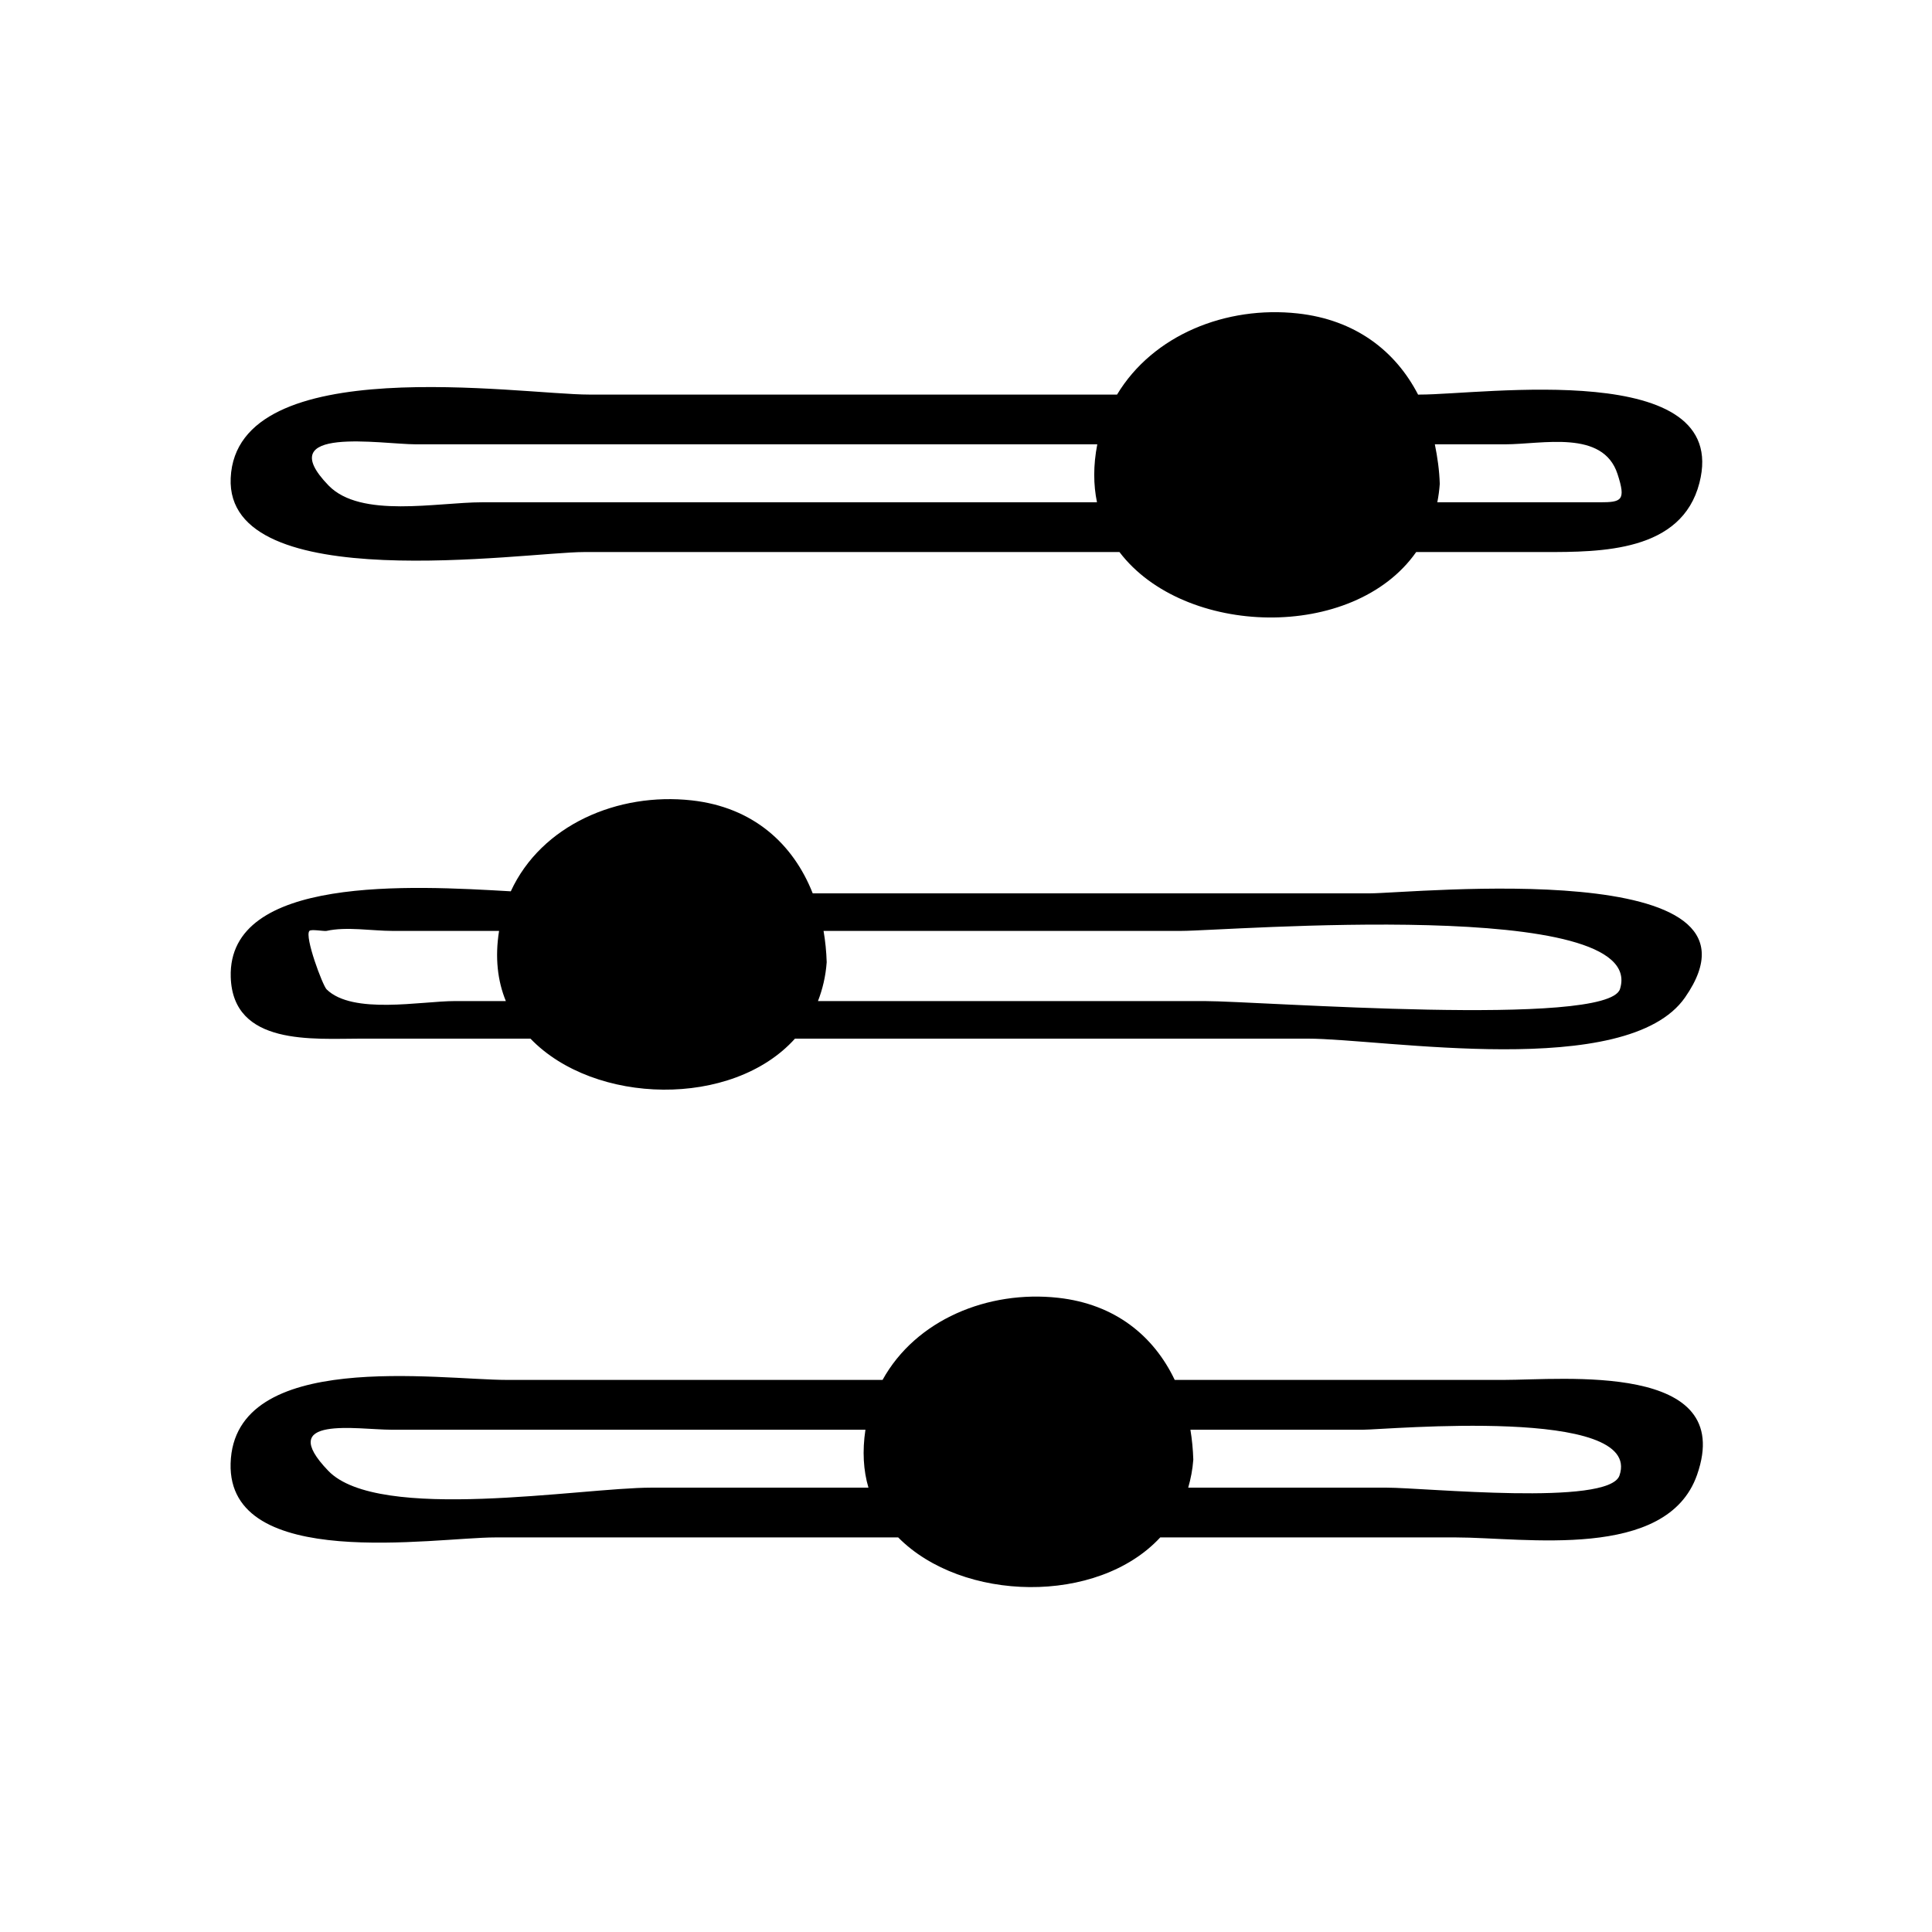
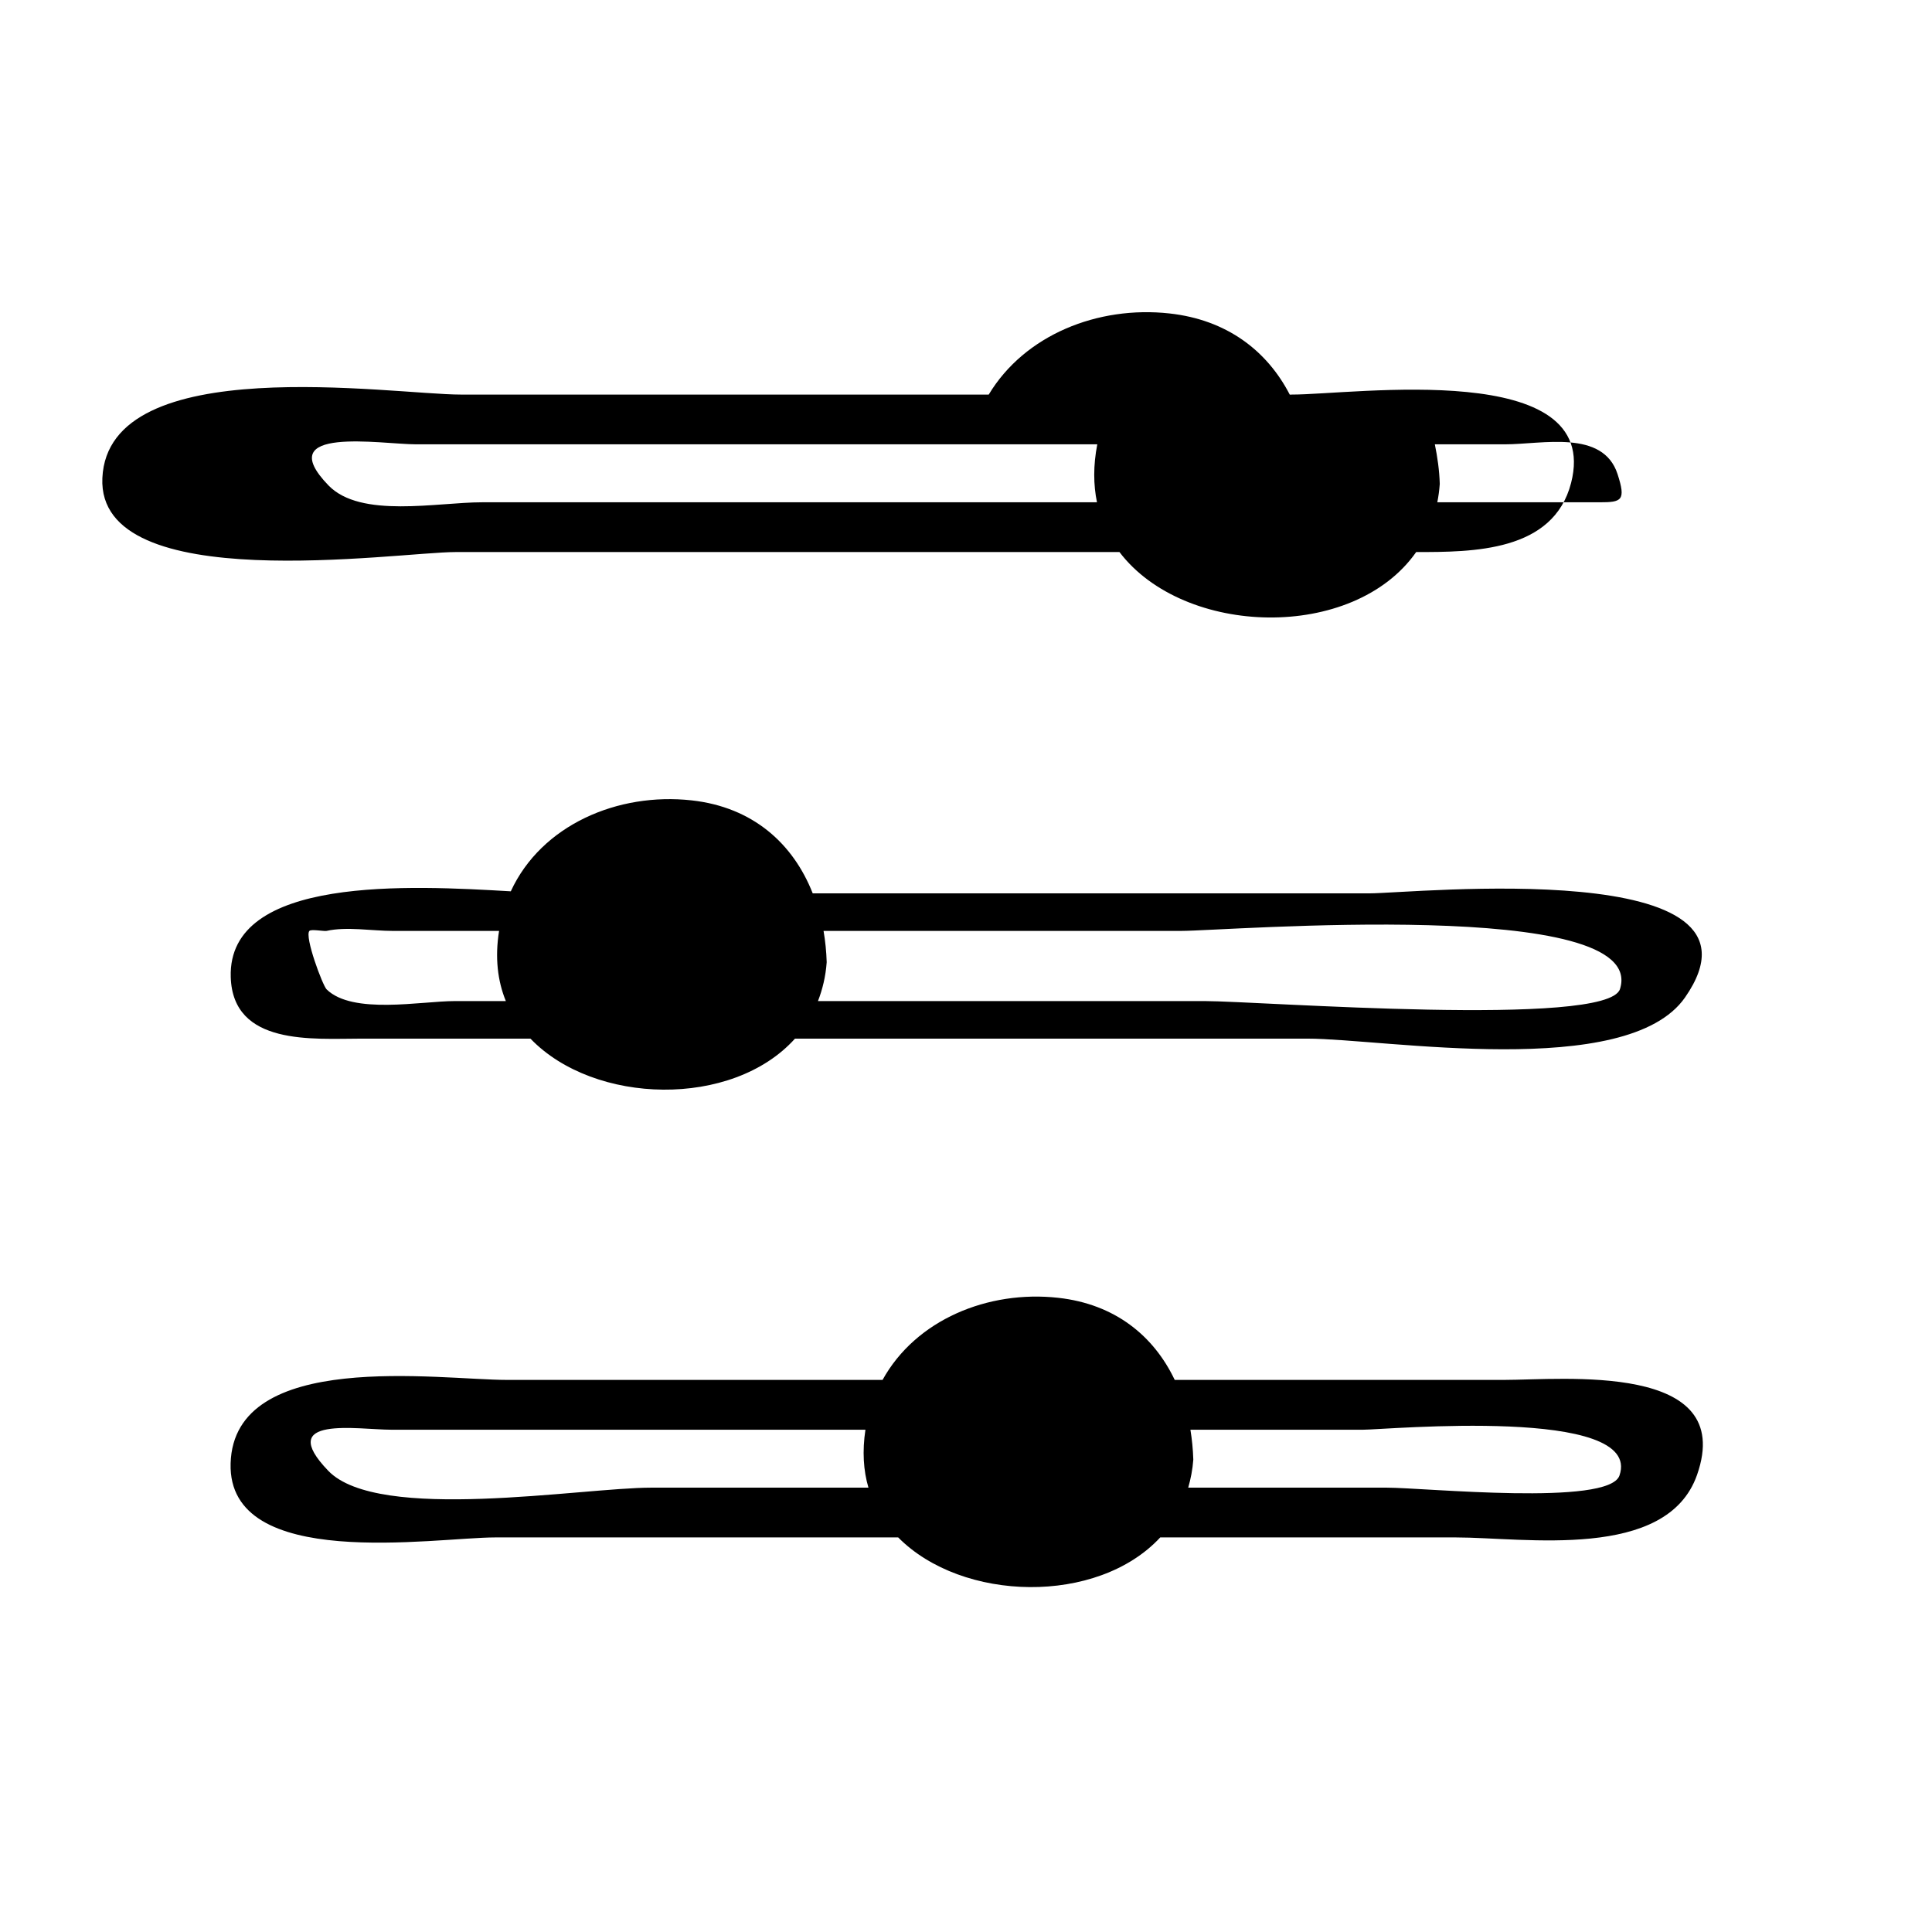
<svg xmlns="http://www.w3.org/2000/svg" fill="#000000" width="800px" height="800px" version="1.1" viewBox="144 144 512 512">
-   <path d="m298.75 290.3h141.92c17.082 22.484 61.973 23.754 78.633 0h34.008c15.027 0 36.363-0.023 41.055-18.328 8.461-33.008-57.473-23.406-74.012-23.406-0.164 0-0.367 0.016-0.543 0.02-5.996-11.609-16.637-19.84-31.883-21.52-18.977-2.09-38.379 5.684-47.895 21.5h-139.92c-18.133 0-93.453-11.816-94.977 22.121-1.434 31.762 78.27 19.613 93.613 19.613zm244.12-28.551c9.848 0 25.93-3.988 29.793 7.879 2.297 7.047 1.082 7.484-4.75 7.484h-19.469-23.543c0.309-1.562 0.531-3.18 0.652-4.863-0.109-3.629-0.613-7.109-1.305-10.5h18.621zm-288.68 0h72.793 107.81c-1.098 5.621-1.035 10.738-0.082 15.363h-87.785-75.18c-11.918 0-32.168 4.34-40.691-4.469-15.445-15.957 14.102-10.895 23.137-10.895zm252.81 119h-147.62c-5.191-13.184-15.844-22.848-32.094-24.645-19.531-2.16-39.801 6.5-47.922 24.105-26.281-1.535-75.035-4.289-74.215 22.723 0.555 18.293 21.828 16.316 34.582 16.316h44.844c16.922 17.602 53.508 18.457 70.105 0h135.8c20.176 0 84.703 11.164 100.07-10.91 26.301-37.793-72.363-27.59-83.547-27.59zm-242.47 28.547c-8.895 0-27.07 3.668-33.98-3.109-1.043-1.023-5.902-14-4.555-15.488 0.473-0.523 3.891 0.145 4.543 0 5.262-1.188 12.086 0 17.441 0h28.281c-1.129 7.051-0.391 13.266 1.797 18.598h-13.527zm308.78-3.184c-3.266 10.297-95.832 3.184-110.01 3.184h-102.53c1.207-3.125 2.043-6.531 2.312-10.309-0.086-2.836-0.371-5.602-0.832-8.289h94.859c11.73 0 123.99-9.16 116.2 15.414zm-30.785 103.58h-87.211c-5.574-11.695-15.84-20.098-30.887-21.762-18.602-2.059-37.727 5.812-46.539 21.762h-99.488c-17.977 0-72.418-8.27-73.285 22.125-0.82 28.777 54.07 19.617 70.125 19.617h106.79c16.953 17.148 52.805 17.953 69.445 0h78.367c18.133 0 55.879 6.289 63.891-16.57 10.531-30.027-35.633-25.172-51.207-25.172zm-225.9 28.551c-18.613 0-72.332 9.352-85.629-4.465-14.238-14.793 7.871-10.887 16.727-10.887h51.883 73.742c-0.855 5.664-0.547 10.805 0.801 15.355-19.176-0.004-38.352-0.004-57.523-0.004zm256.55-3.211c-2.828 8.188-51.645 3.211-61.703 3.211h-52.582c0.664-2.328 1.156-4.777 1.348-7.426-0.082-2.707-0.344-5.356-0.766-7.926h45.75c6.191-0.004 74.328-6.312 67.953 12.141z" />
+   <path d="m298.75 290.3h141.92c17.082 22.484 61.973 23.754 78.633 0c15.027 0 36.363-0.023 41.055-18.328 8.461-33.008-57.473-23.406-74.012-23.406-0.164 0-0.367 0.016-0.543 0.02-5.996-11.609-16.637-19.84-31.883-21.52-18.977-2.09-38.379 5.684-47.895 21.5h-139.92c-18.133 0-93.453-11.816-94.977 22.121-1.434 31.762 78.27 19.613 93.613 19.613zm244.12-28.551c9.848 0 25.93-3.988 29.793 7.879 2.297 7.047 1.082 7.484-4.75 7.484h-19.469-23.543c0.309-1.562 0.531-3.18 0.652-4.863-0.109-3.629-0.613-7.109-1.305-10.5h18.621zm-288.68 0h72.793 107.81c-1.098 5.621-1.035 10.738-0.082 15.363h-87.785-75.18c-11.918 0-32.168 4.34-40.691-4.469-15.445-15.957 14.102-10.895 23.137-10.895zm252.81 119h-147.62c-5.191-13.184-15.844-22.848-32.094-24.645-19.531-2.16-39.801 6.5-47.922 24.105-26.281-1.535-75.035-4.289-74.215 22.723 0.555 18.293 21.828 16.316 34.582 16.316h44.844c16.922 17.602 53.508 18.457 70.105 0h135.8c20.176 0 84.703 11.164 100.07-10.91 26.301-37.793-72.363-27.59-83.547-27.59zm-242.47 28.547c-8.895 0-27.07 3.668-33.98-3.109-1.043-1.023-5.902-14-4.555-15.488 0.473-0.523 3.891 0.145 4.543 0 5.262-1.188 12.086 0 17.441 0h28.281c-1.129 7.051-0.391 13.266 1.797 18.598h-13.527zm308.78-3.184c-3.266 10.297-95.832 3.184-110.01 3.184h-102.53c1.207-3.125 2.043-6.531 2.312-10.309-0.086-2.836-0.371-5.602-0.832-8.289h94.859c11.73 0 123.99-9.16 116.2 15.414zm-30.785 103.58h-87.211c-5.574-11.695-15.84-20.098-30.887-21.762-18.602-2.059-37.727 5.812-46.539 21.762h-99.488c-17.977 0-72.418-8.27-73.285 22.125-0.82 28.777 54.07 19.617 70.125 19.617h106.79c16.953 17.148 52.805 17.953 69.445 0h78.367c18.133 0 55.879 6.289 63.891-16.57 10.531-30.027-35.633-25.172-51.207-25.172zm-225.9 28.551c-18.613 0-72.332 9.352-85.629-4.465-14.238-14.793 7.871-10.887 16.727-10.887h51.883 73.742c-0.855 5.664-0.547 10.805 0.801 15.355-19.176-0.004-38.352-0.004-57.523-0.004zm256.55-3.211c-2.828 8.188-51.645 3.211-61.703 3.211h-52.582c0.664-2.328 1.156-4.777 1.348-7.426-0.082-2.707-0.344-5.356-0.766-7.926h45.75c6.191-0.004 74.328-6.312 67.953 12.141z" />
</svg>